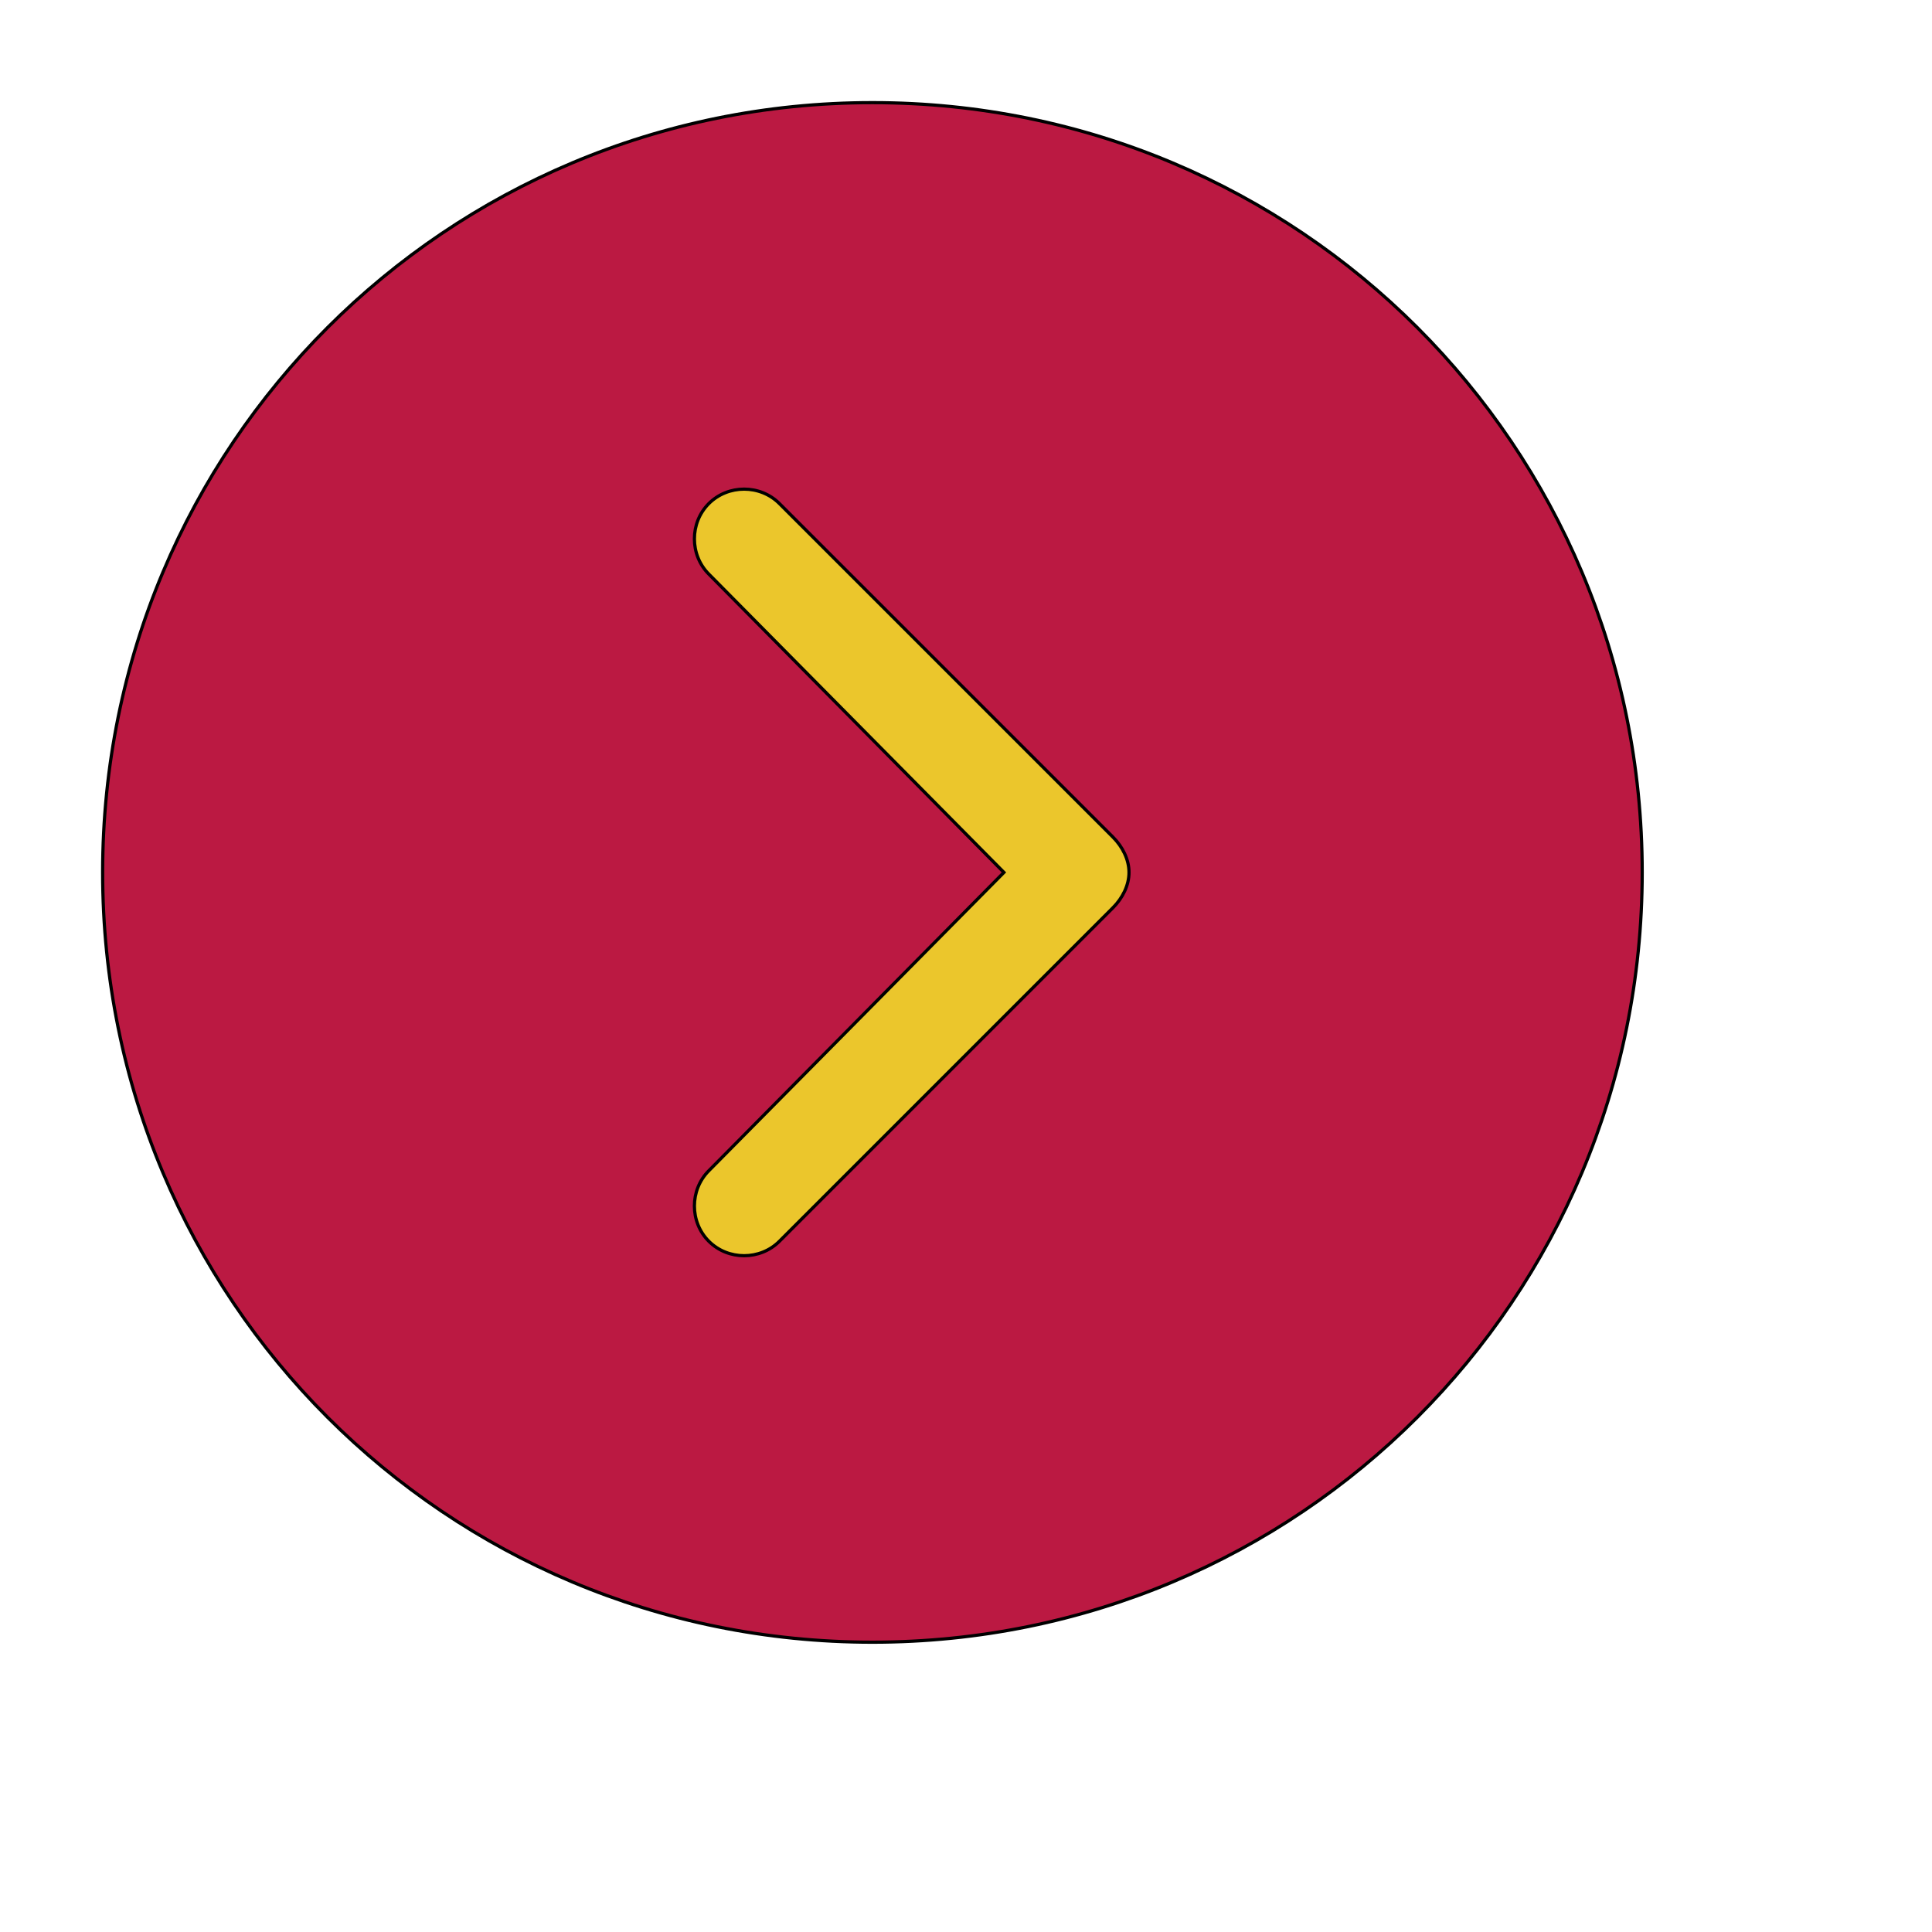
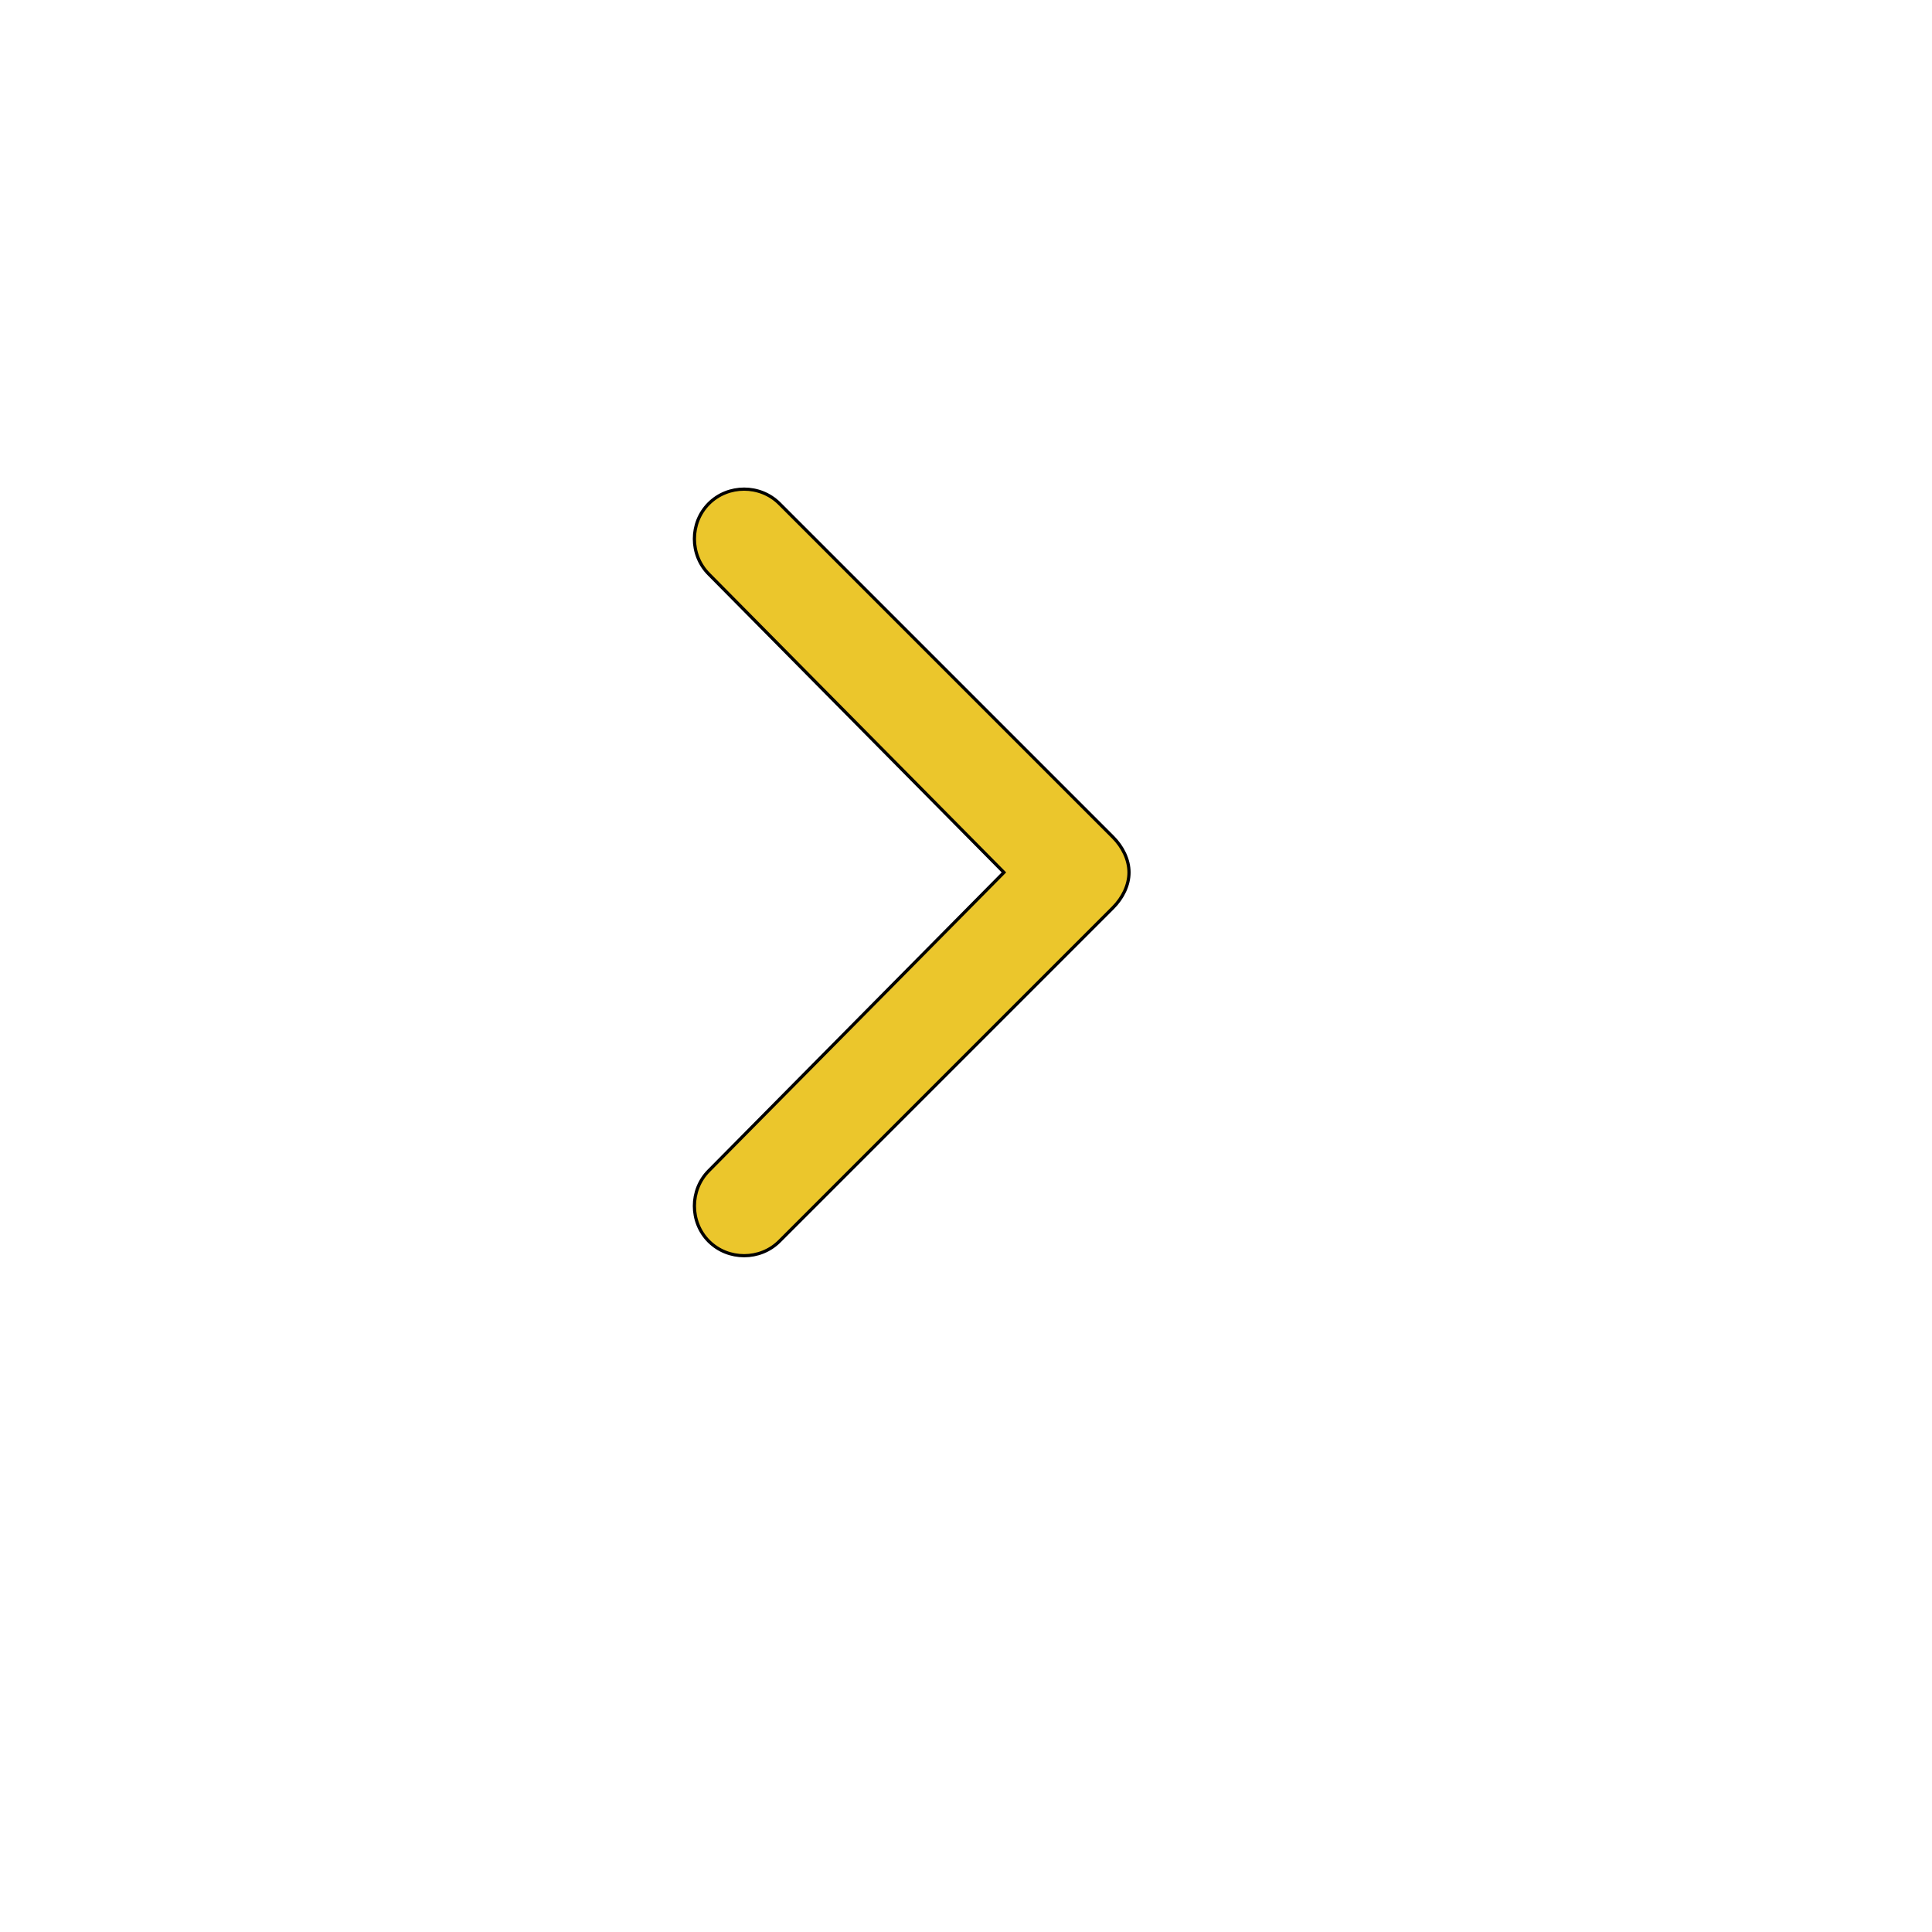
<svg xmlns="http://www.w3.org/2000/svg" id="th_ele_arrow-caret-right-1" width="100%" height="100%" version="1.1" preserveAspectRatio="xMidYMin slice" data-uid="ele_arrow-caret-right-1" data-keyword="ele_arrow-caret-right-1" viewBox="0 0 512 512" transform="matrix(0.85,0,0,0.85,0,0)" data-colors="[&quot;#663399&quot;,&quot;#bb1942&quot;,&quot;#ebc62c&quot;]">
  <defs id="SvgjsDefs6842" fill="#663399" />
-   <path id="th_ele_arrow-caret-right-1_0" d="M272 32C139 32 32 139 32 272C32 405 139 512 272 512C405 512 512 405 512 272C512 139 405 32 272 32Z " fill-rule="evenodd" fill="#bb1942" stroke-width="1" stroke="#000000" />
  <path id="th_ele_arrow-caret-right-1_1" d="M347 283L243 387C237 393 227 393 221 387C215 381 215 371 221 365L313 272L221 179C215 173 215 163 221 157C227 151 237 151 243 157L347 261C350 264 352 268 352 272C352 276 350 280 347 283Z " fill-rule="evenodd" fill="#ebc62c" stroke-width="1" stroke="#000000" />
</svg>